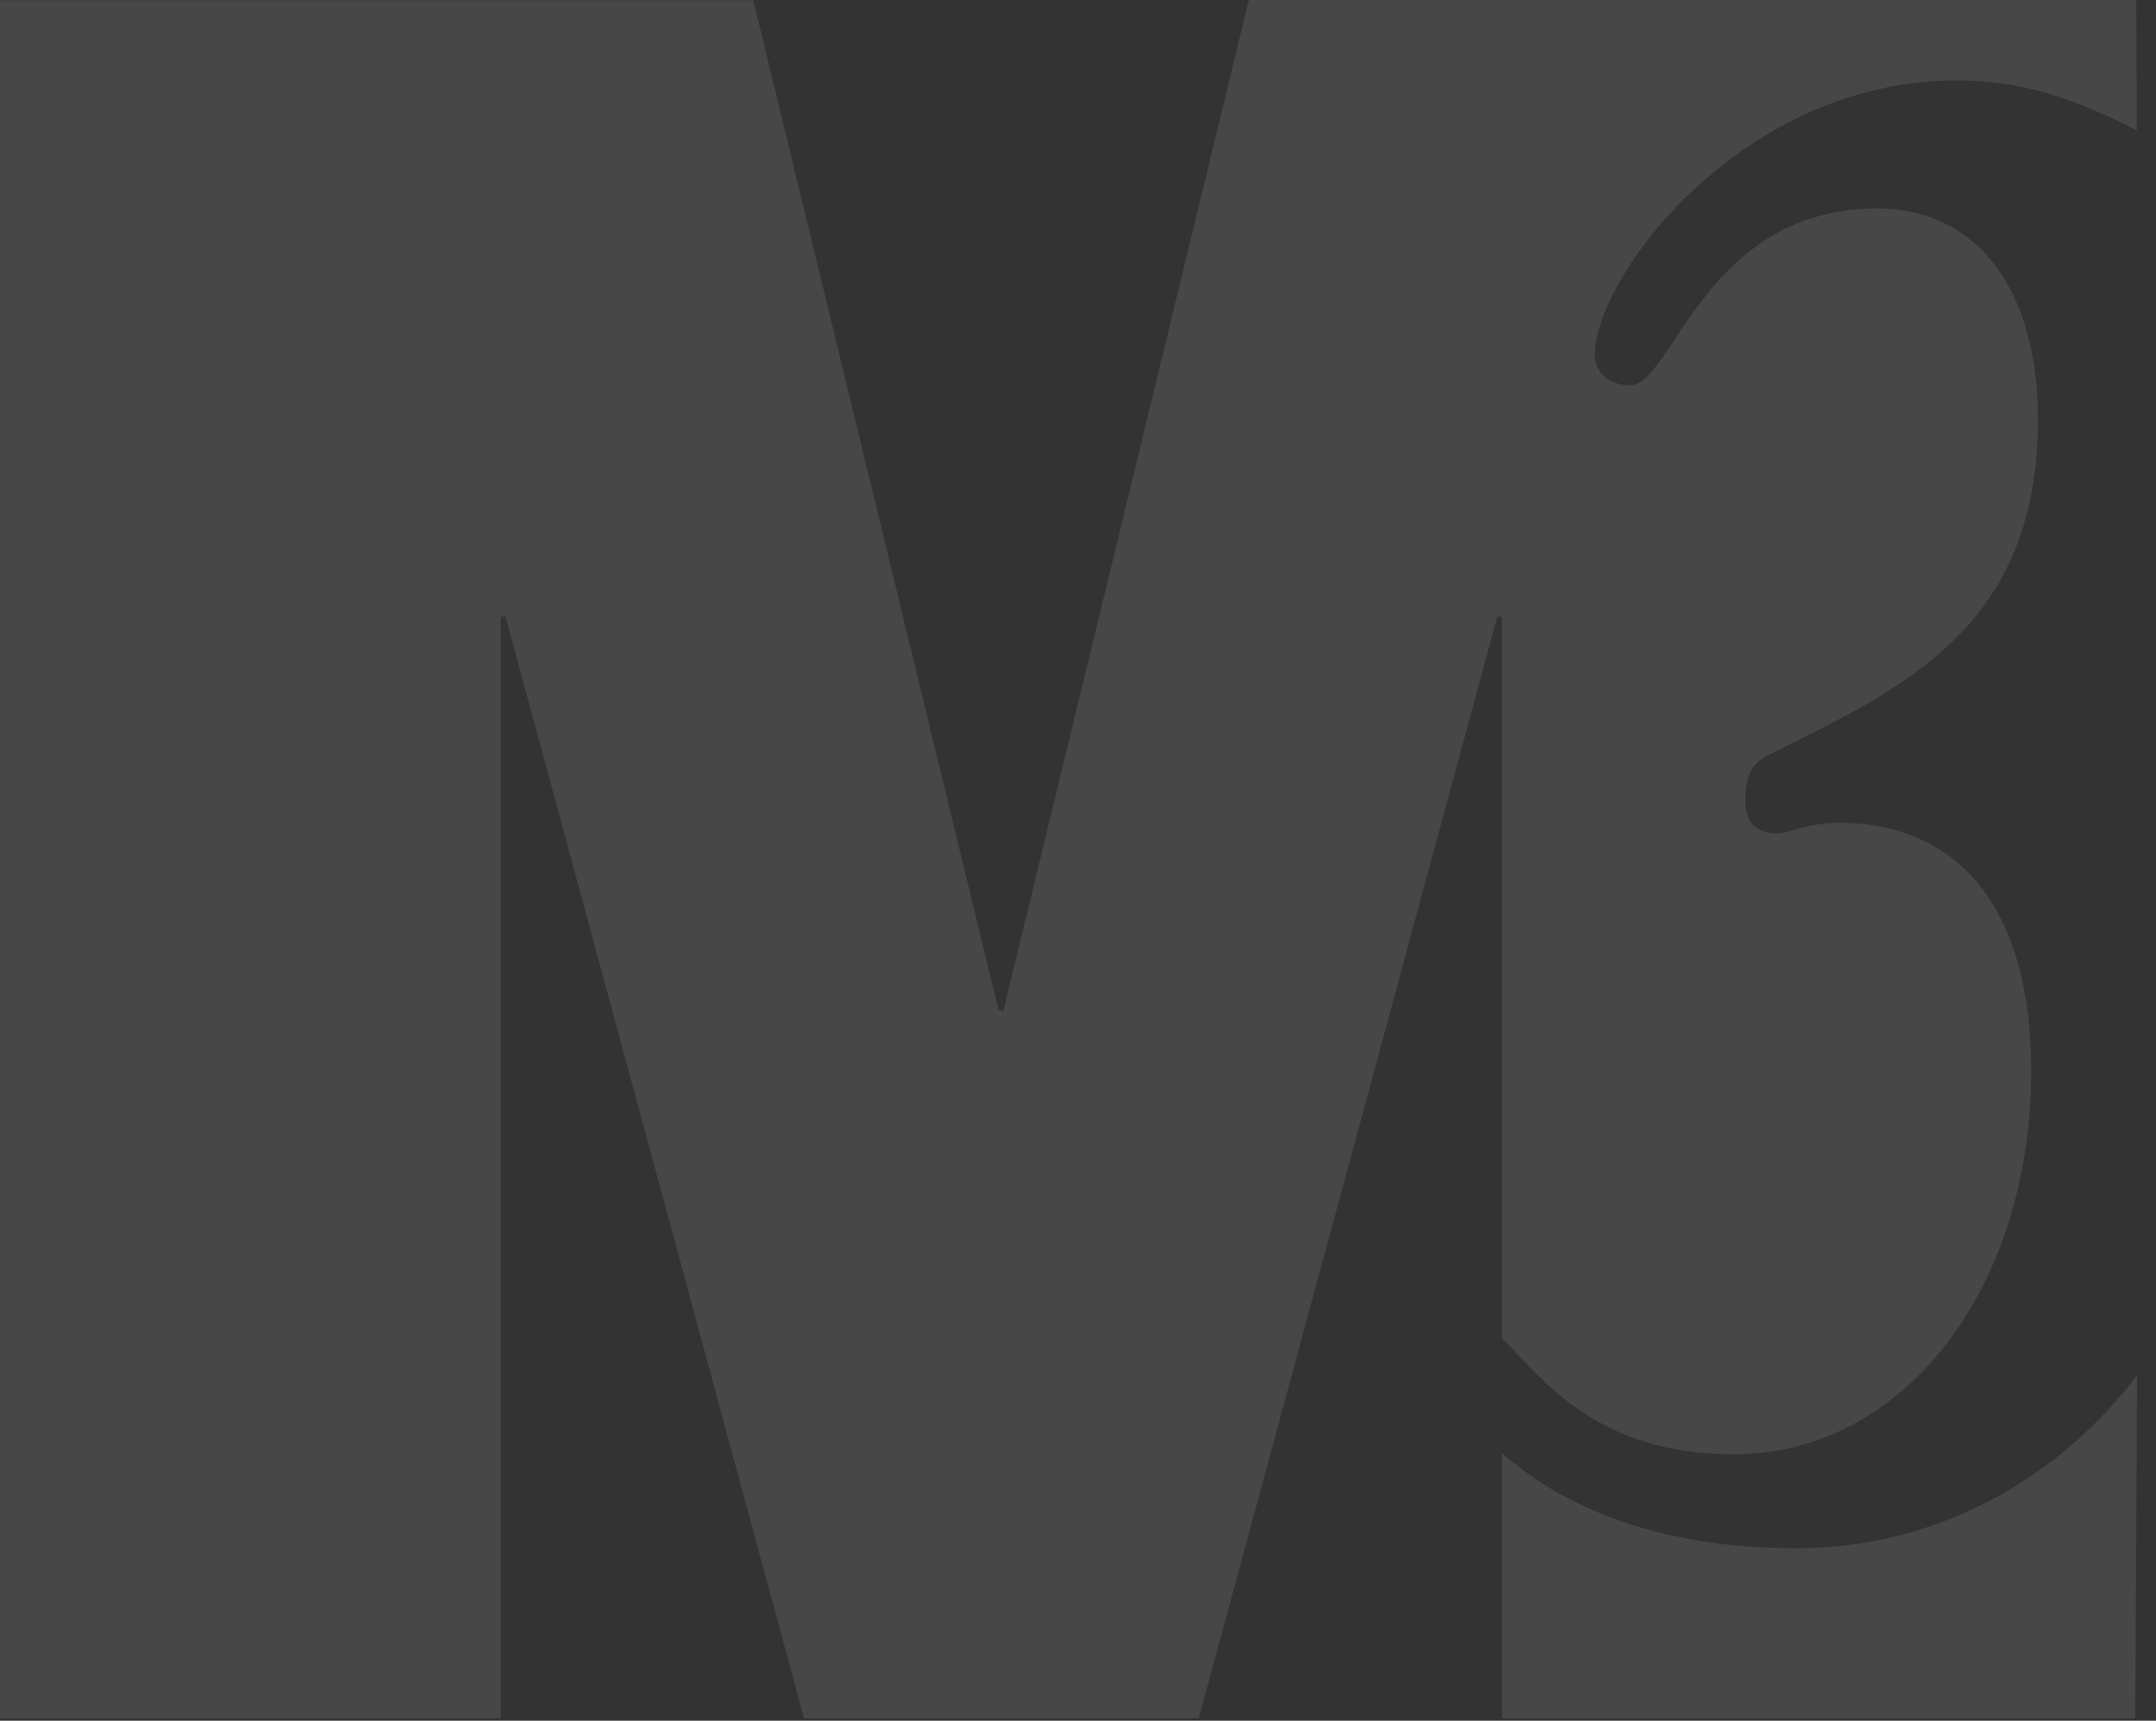
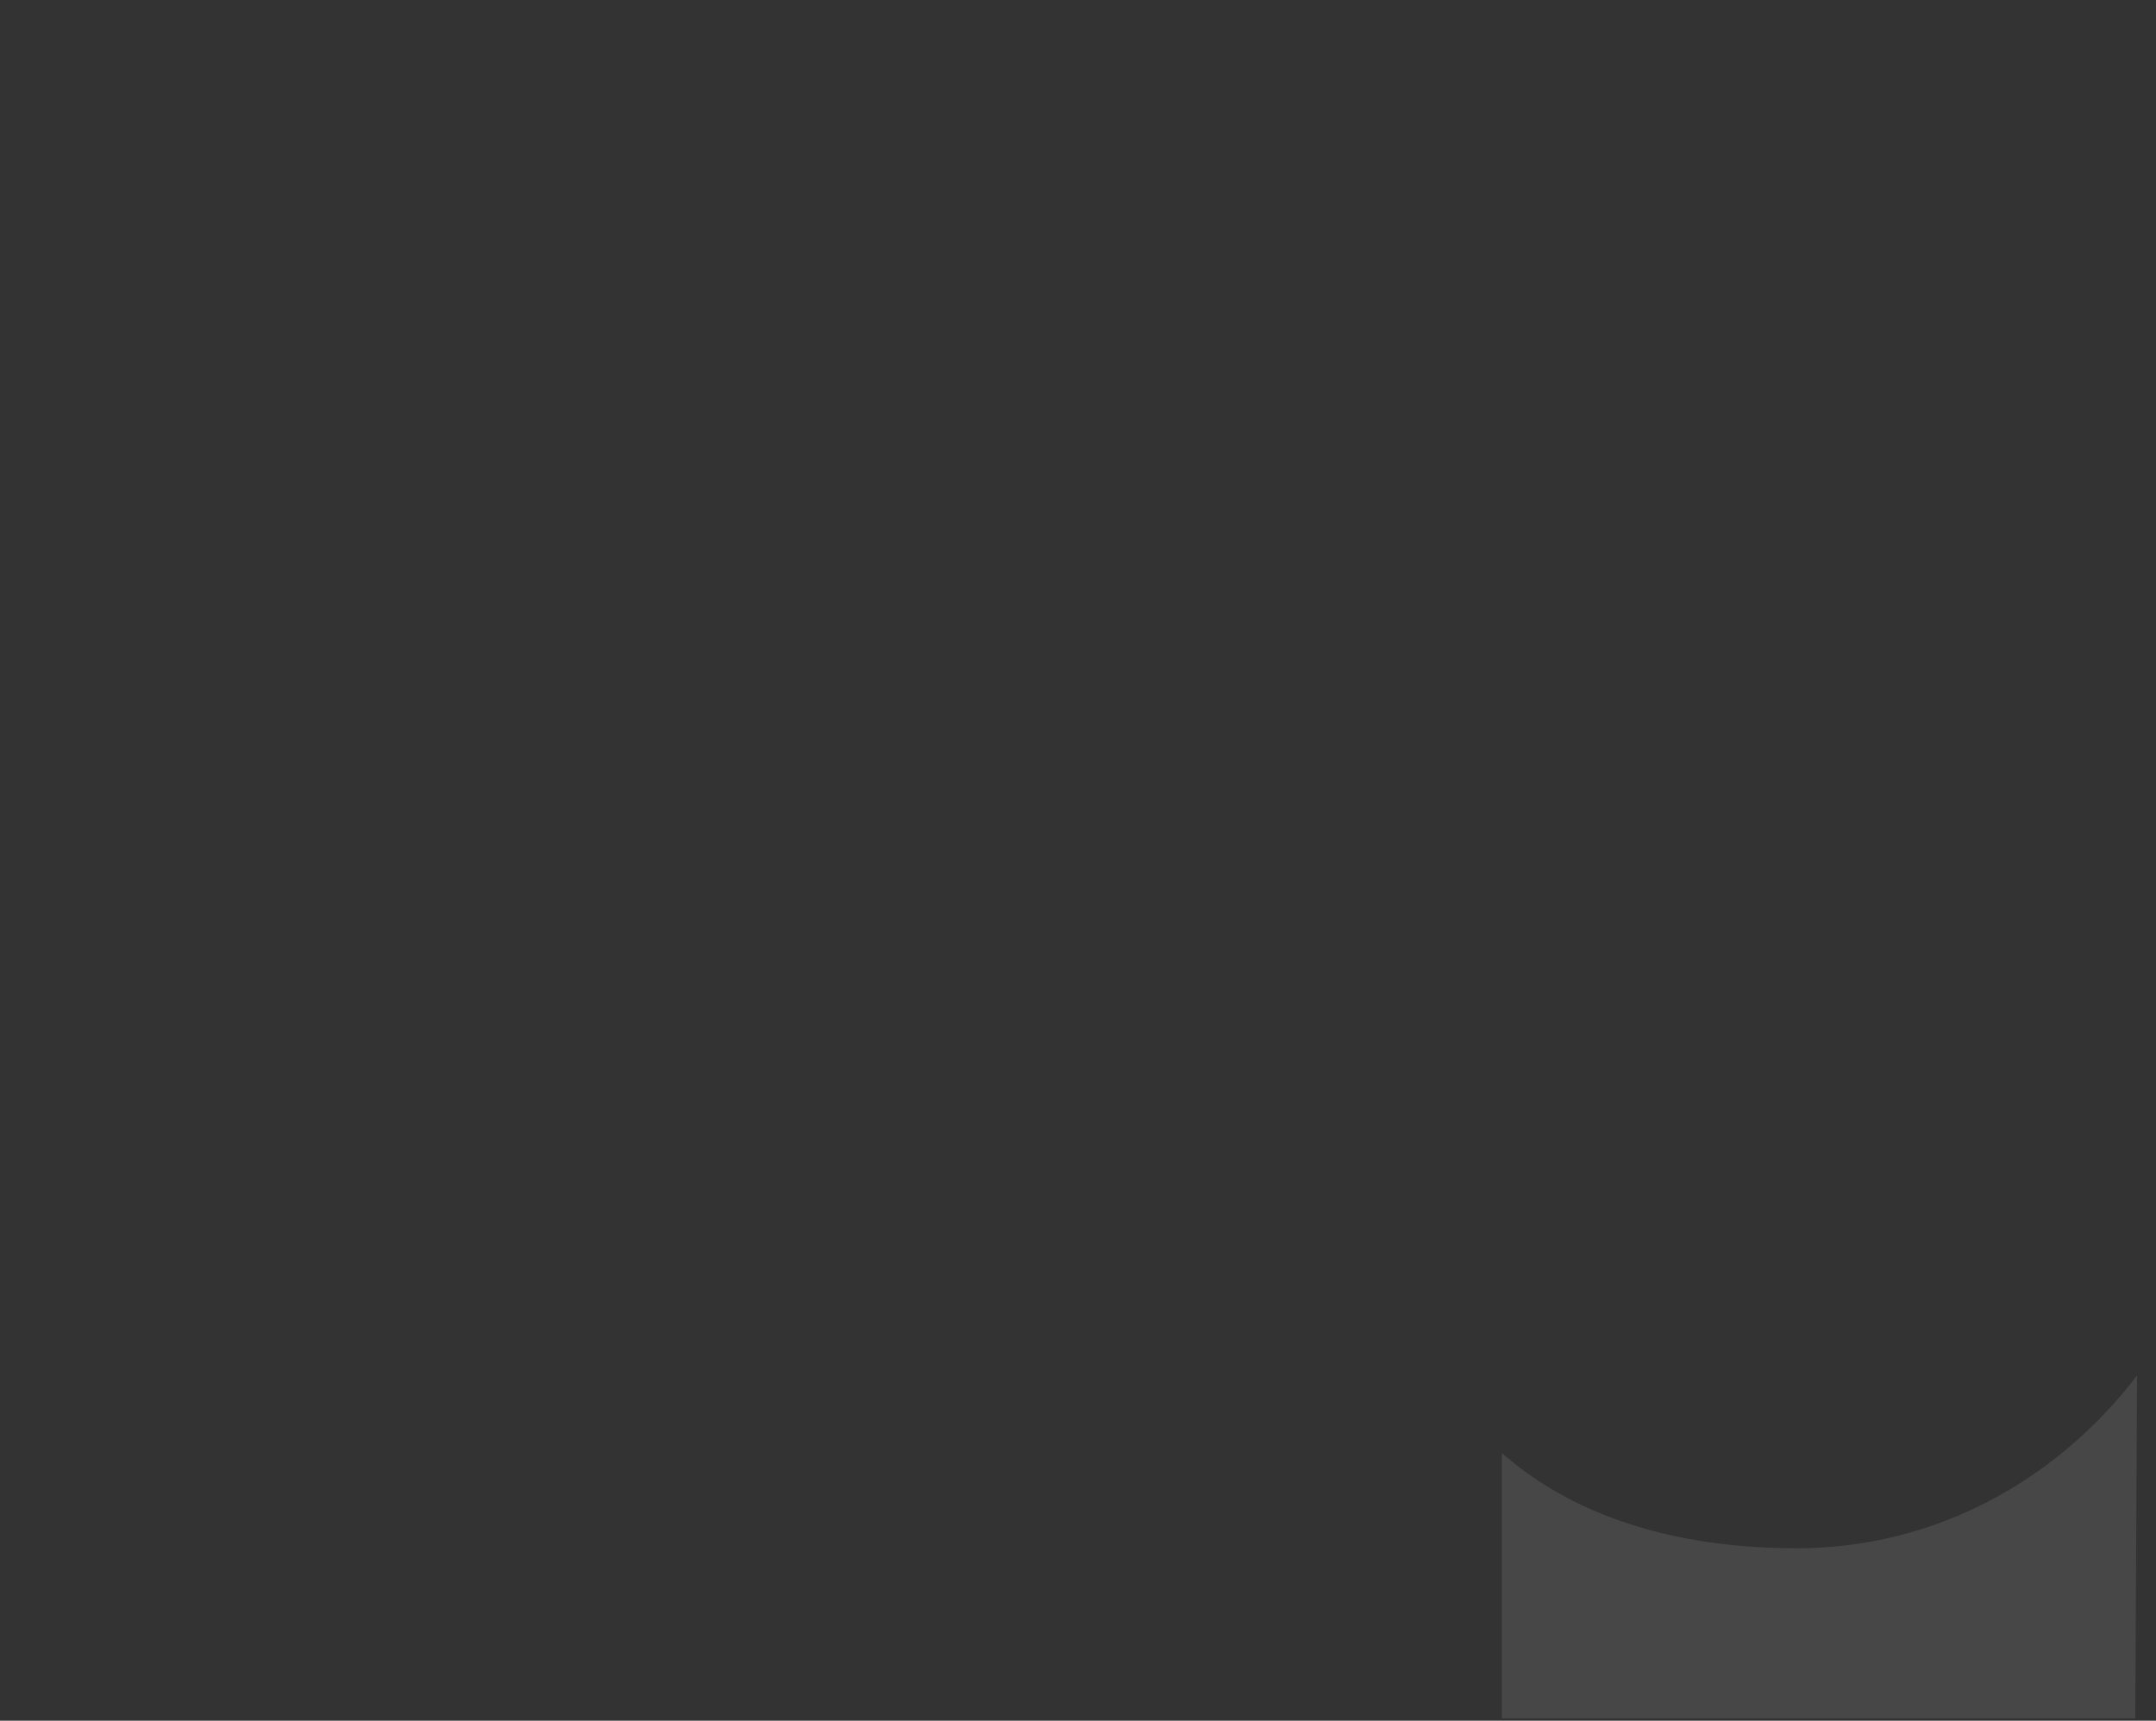
<svg xmlns="http://www.w3.org/2000/svg" id="Layer_1" version="1.1" viewBox="0 0 922 736">
  <rect x="0" y="0" width="922" height="736" fill="#333333" stroke="none" />
  <defs>
    <style> .st0 { fill: #fff; } .st1 { opacity: .1; } </style>
  </defs>
  <g class="st1">
-     <path class="st0" d="M768.14,662.23c-63.31,0-102.76-20.24-125.85-40.76v113.51h270.84l.77-146.66c-33.51,43.93-85.21,73.94-145.76,73.94h0v-.04h0Z" />
-     <path class="st0" d="M642.25,263.67v308.7c16.69,16.28,39.45,49.67,99.15,49.67,73.05,0,127.23-71.21,127.23-164.25,0-67.5-29.64-105.86-82.45-105.86-13.03,0-20.97,4.52-26.06,4.52-7.9,0-13.76-3.66-13.76-13.68s2.12-15.51,8.67-19.14c55.74-28.3,116.48-52.88,116.48-144.17,0-55.7-26.06-90.3-68.73-90.3-73.82,0-87.58,75.69-105.69,75.69-9.32,0-15.15-6.35-15.15-12.78,0-33.71,62.94-117.67,154.84-117.67,23.08,0,44.91,4.93,76.99,21.3l-.2-55.7h-379.51l-104.96,432.28h-2.03L322.14.13H0v734.87h214.16v-471.28h2.03l127.65,471.28h168.81l127.65-471.28h2.07-.13v-.04h0Z" />
+     <path class="st0" d="M768.14,662.23c-63.31,0-102.76-20.24-125.85-40.76v113.51h270.84l.77-146.66c-33.51,43.93-85.21,73.94-145.76,73.94v-.04h0Z" />
  </g>
</svg>